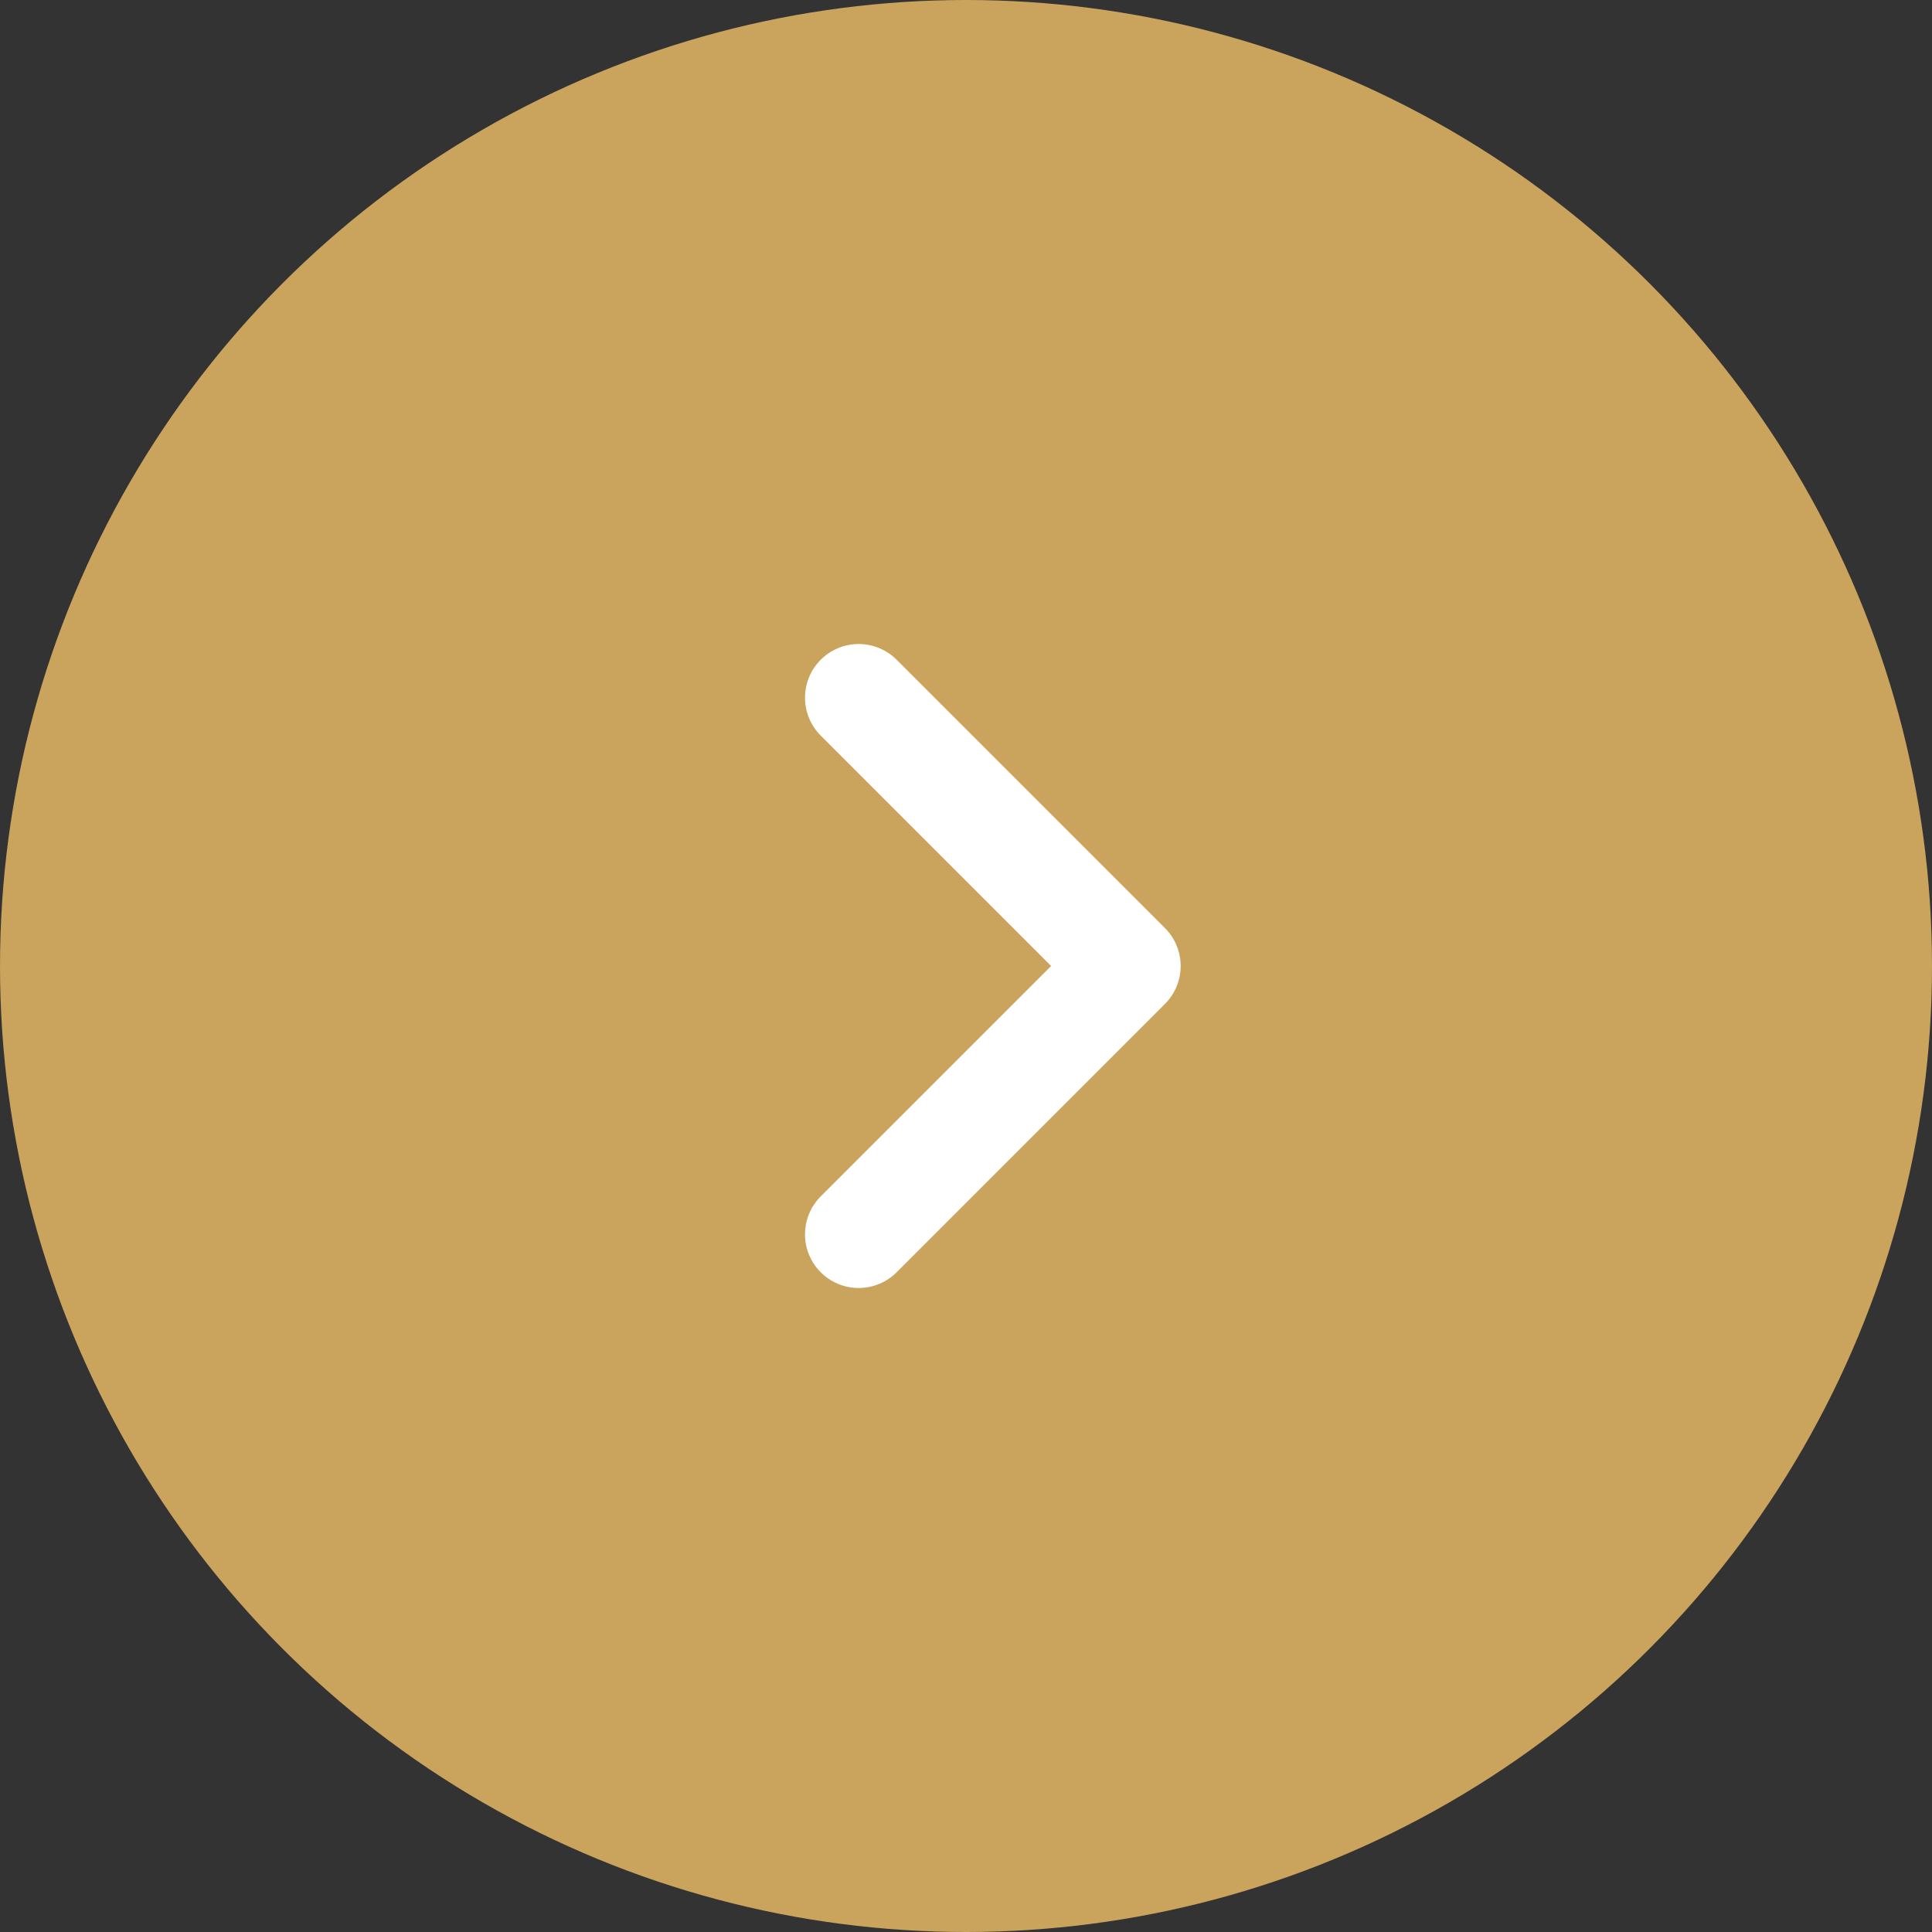
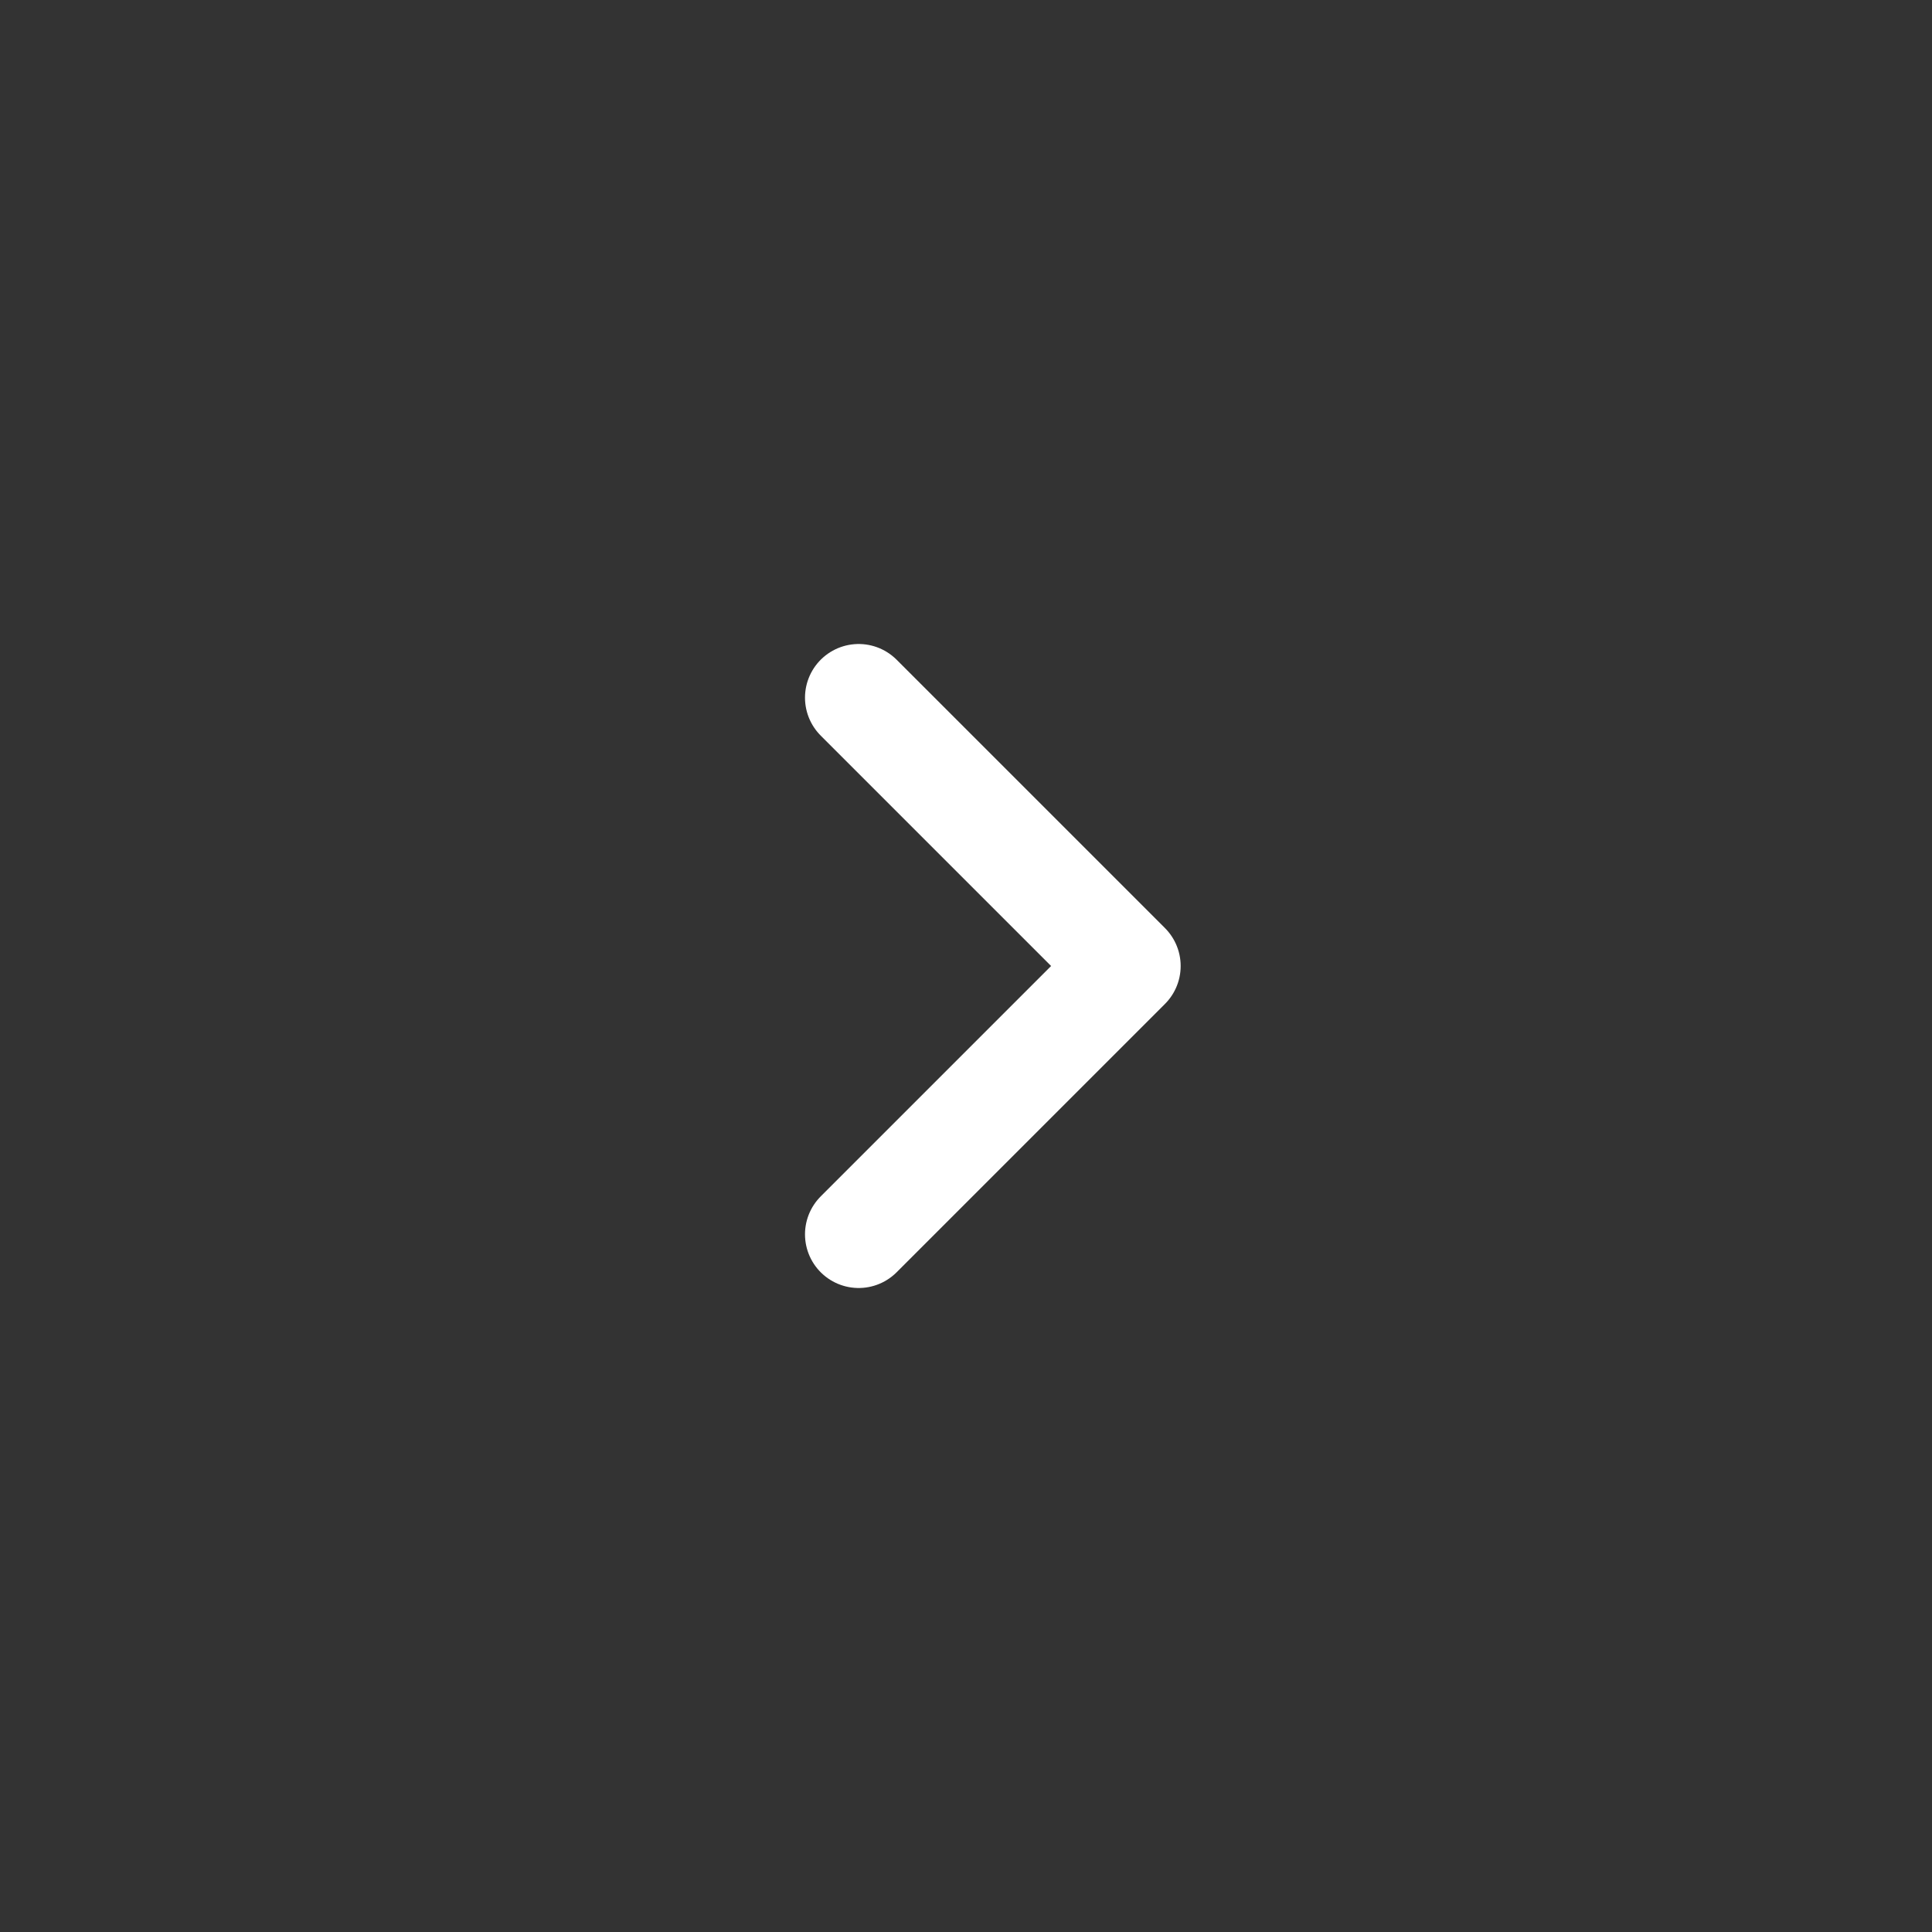
<svg xmlns="http://www.w3.org/2000/svg" width="36px" height="36px" viewBox="0 0 36 36" version="1.1">
  <rect x="0" y="0" width="36" height="36" fill="#333333" stroke="none" />
  <title>Cледующий шаг</title>
  <desc>Created with sketchtool.</desc>
  <g id="Desktop-1920-px" stroke="none" stroke-width="1" fill="none" fill-rule="evenodd">
    <g id="Товар-Калькулятор" transform="translate(-1515, -1148)">
      <g id="Group-30" transform="translate(664, 1036)">
        <g id="next-step-btn" transform="translate(851, 112)">
-           <circle id="Oval" fill="#CAA35C" cx="18" cy="18" r="18" />
          <polyline id="Path-5-Copy" stroke="#FFFFFF" stroke-width="2" stroke-linecap="round" stroke-linejoin="round" transform="translate(18.5, 18) scale(-1, 1) translate(-18.5, -18) " points="21 13 16 18 21 23" />
        </g>
      </g>
    </g>
  </g>
</svg>